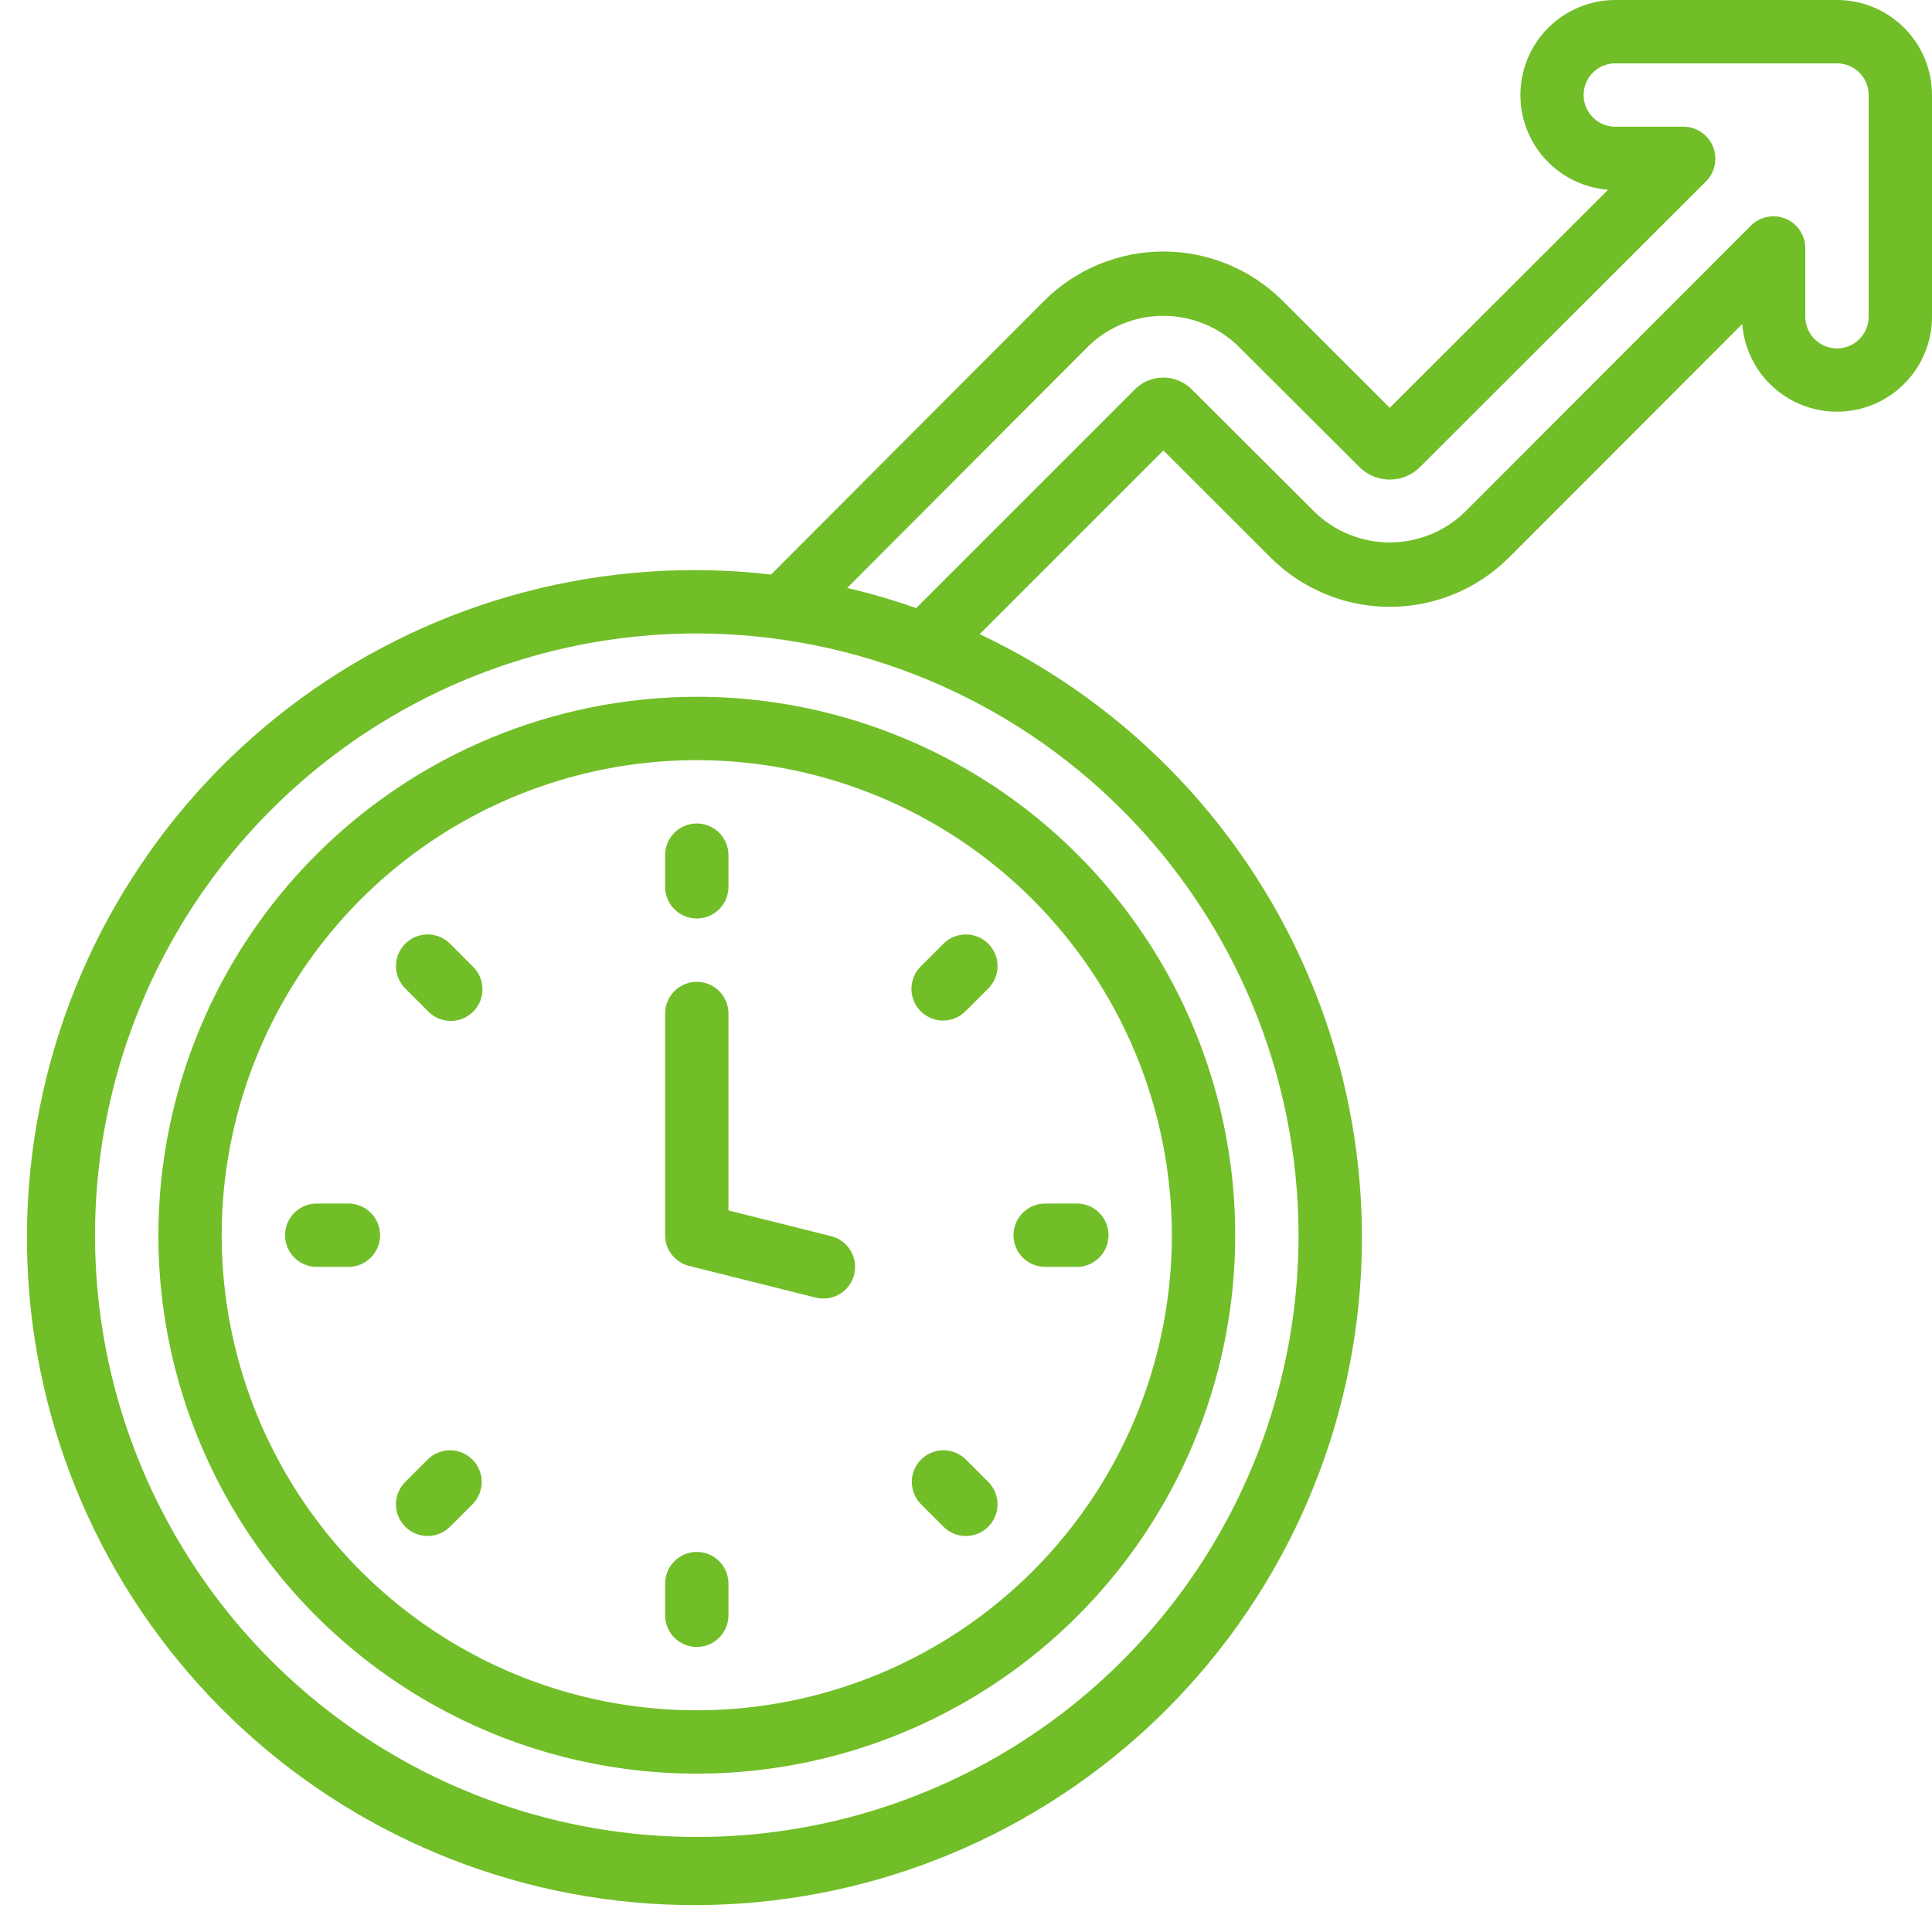
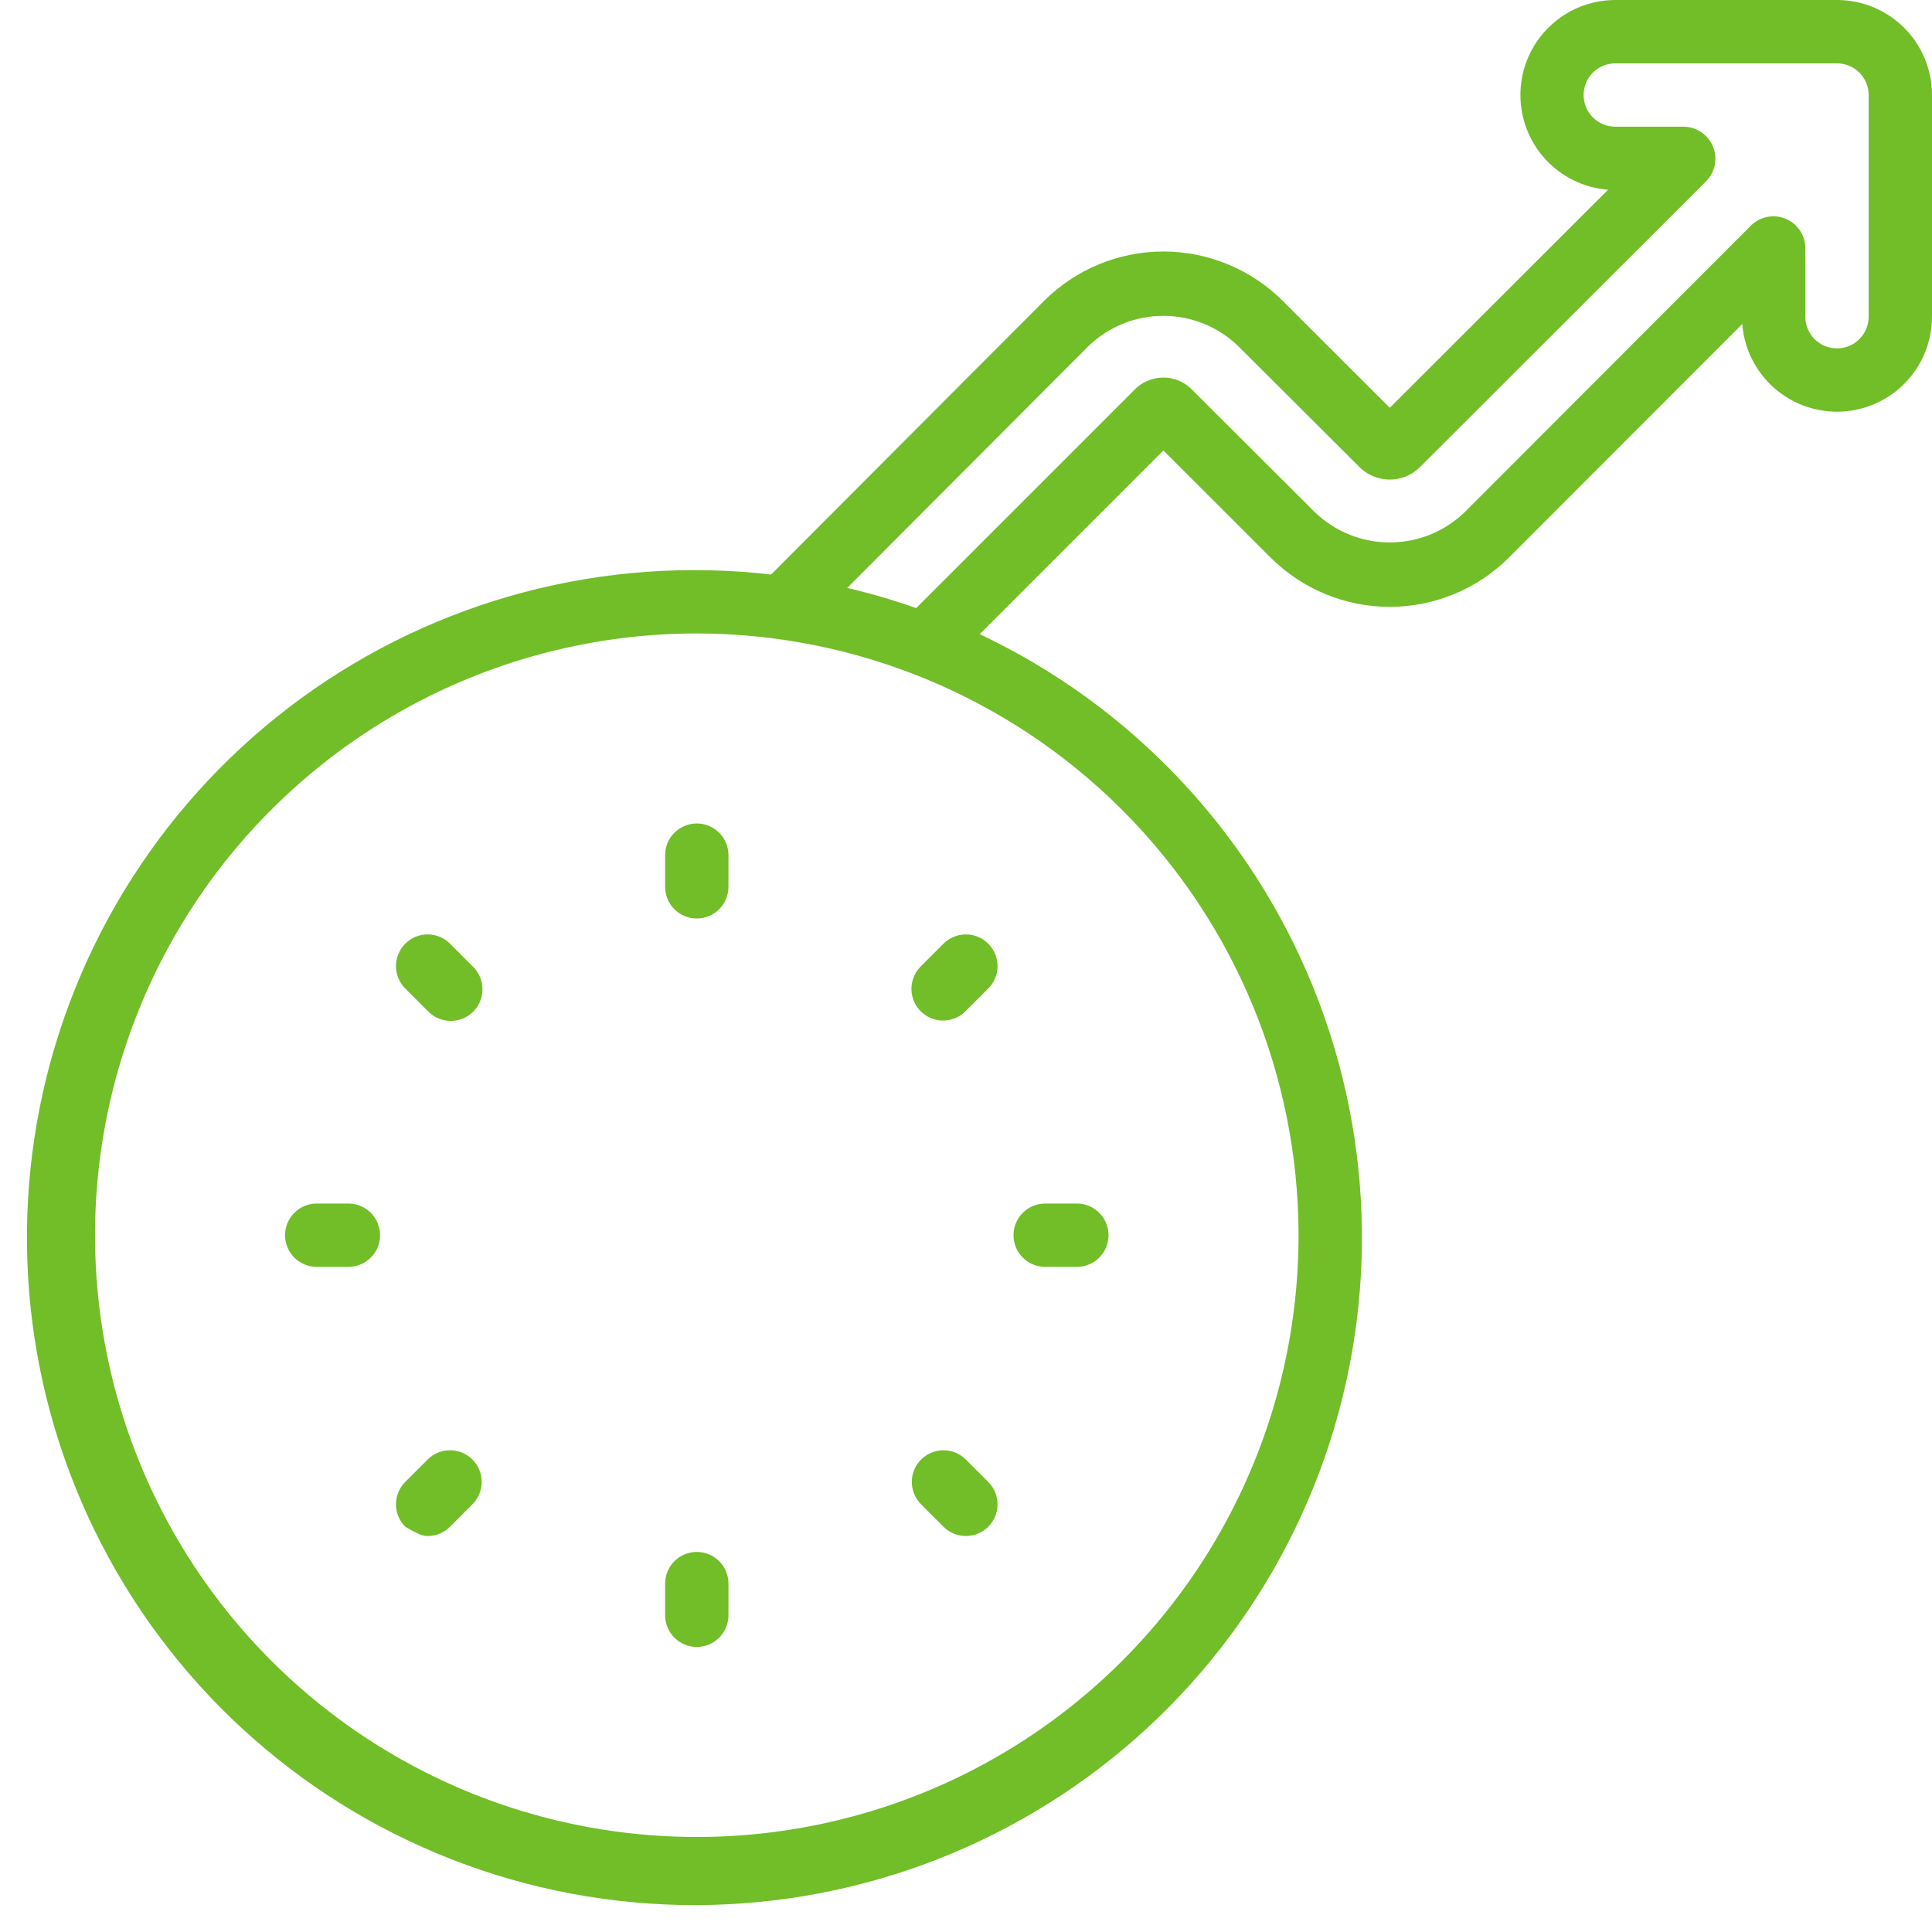
<svg xmlns="http://www.w3.org/2000/svg" width="61" height="61" viewBox="0 0 61 61" fill="none">
-   <path d="M5 39C5 42.362 5.997 45.649 7.865 48.445C9.733 51.24 12.388 53.419 15.494 54.706C18.601 55.993 22.019 56.329 25.317 55.673C28.614 55.017 31.643 53.398 34.021 51.021C36.398 48.643 38.017 45.614 38.673 42.316C39.329 39.019 38.993 35.601 37.706 32.494C36.419 29.388 34.24 26.733 31.445 24.865C28.649 22.997 25.362 22 22 22C17.493 22.005 13.172 23.798 9.985 26.985C6.798 30.172 5.005 34.493 5 39ZM37 39C37 41.967 36.12 44.867 34.472 47.334C32.824 49.8 30.481 51.723 27.74 52.858C24.999 53.993 21.983 54.291 19.074 53.712C16.164 53.133 13.491 51.704 11.393 49.607C9.296 47.509 7.867 44.836 7.288 41.926C6.709 39.017 7.006 36.001 8.142 33.26C9.277 30.519 11.2 28.176 13.666 26.528C16.133 24.88 19.033 24 22 24C25.977 24.004 29.79 25.586 32.602 28.398C35.414 31.21 36.996 35.023 37 39Z" fill="#71BE28" />
  <path d="M58 -1.90735e-06H51C50.225 0.001 49.48 0.302 48.922 0.84C48.364 1.378 48.036 2.111 48.007 2.886C47.977 3.661 48.249 4.416 48.764 4.995C49.28 5.574 49.999 5.931 50.772 5.991L43.88 12.876L40.5 9.5C39.5 8.502 38.145 7.941 36.733 7.941C35.32 7.941 33.965 8.502 32.965 9.5L24.346 18.14C19.089 17.532 13.796 18.924 9.518 22.04C5.241 25.155 2.292 29.766 1.257 34.956C0.223 40.146 1.179 45.535 3.935 50.053C6.692 54.57 11.047 57.885 16.135 59.339C21.223 60.794 26.673 60.28 31.4 57.901C36.127 55.522 39.786 51.452 41.65 46.499C43.514 41.546 43.447 36.073 41.461 31.168C39.475 26.262 35.717 22.284 30.932 20.022L36.732 14.222L40.113 17.6C41.112 18.599 42.467 19.16 43.88 19.16C45.293 19.16 46.648 18.599 47.647 17.6L55.009 10.231C55.069 11.004 55.426 11.724 56.005 12.239C56.585 12.755 57.341 13.026 58.116 12.997C58.891 12.967 59.624 12.638 60.162 12.079C60.699 11.521 61 10.775 61 10V3C61 2.204 60.684 1.441 60.122 0.879C59.559 0.316 58.796 -1.90735e-06 58 -1.90735e-06V-1.90735e-06ZM41 39C41 42.758 39.886 46.431 37.798 49.556C35.71 52.68 32.743 55.116 29.271 56.554C25.799 57.992 21.979 58.368 18.294 57.635C14.608 56.902 11.222 55.092 8.565 52.435C5.908 49.778 4.098 46.392 3.365 42.707C2.632 39.021 3.008 35.201 4.447 31.729C5.885 28.257 8.32 25.29 11.444 23.202C14.569 21.114 18.242 20 22 20C27.038 20.006 31.867 22.009 35.429 25.571C38.991 29.133 40.995 33.963 41 39ZM59 10C59 10.265 58.895 10.52 58.707 10.707C58.52 10.895 58.266 11 58 11C57.735 11 57.481 10.895 57.293 10.707C57.106 10.52 57 10.265 57 10V7.82C56.997 7.624 56.936 7.433 56.826 7.27C56.715 7.108 56.56 6.982 56.379 6.906C56.197 6.831 55.998 6.811 55.805 6.848C55.612 6.884 55.434 6.977 55.293 7.113L46.233 16.183C45.599 16.789 44.756 17.127 43.88 17.127C43.003 17.127 42.16 16.789 41.526 16.183L37.667 12.334C37.548 12.204 37.404 12.1 37.242 12.029C37.081 11.957 36.907 11.921 36.73 11.921C36.554 11.921 36.38 11.957 36.218 12.029C36.057 12.1 35.912 12.204 35.793 12.334L28.927 19.2C28.213 18.948 27.486 18.735 26.749 18.563L34.377 10.918C35.01 10.311 35.854 9.972 36.731 9.972C37.608 9.972 38.451 10.311 39.084 10.918L42.94 14.764C43.193 15.007 43.529 15.142 43.879 15.142C44.229 15.142 44.565 15.007 44.817 14.764L53.887 5.704C54.02 5.562 54.109 5.384 54.144 5.193C54.178 5.001 54.157 4.804 54.083 4.624C54.008 4.445 53.883 4.29 53.723 4.179C53.563 4.069 53.375 4.006 53.18 4H51C50.735 4 50.481 3.895 50.293 3.707C50.106 3.52 50 3.265 50 3C50 2.735 50.106 2.48 50.293 2.293C50.481 2.105 50.735 2 51 2H58C58.266 2 58.52 2.105 58.707 2.293C58.895 2.48 59 2.735 59 3V10Z" fill="#71BE28" />
-   <path d="M23 32C23 31.735 22.895 31.48 22.707 31.293C22.52 31.105 22.265 31 22 31C21.735 31 21.48 31.105 21.293 31.293C21.105 31.48 21 31.735 21 32V39C21 39.223 21.075 39.44 21.212 39.615C21.349 39.791 21.542 39.916 21.758 39.97L25.758 40.97C25.837 40.99 25.918 41 26 41C26.244 40.999 26.479 40.91 26.662 40.748C26.844 40.586 26.961 40.364 26.991 40.121C27.02 39.879 26.96 39.635 26.822 39.434C26.684 39.233 26.477 39.089 26.241 39.03L23 38.219V32Z" fill="#71BE28" />
  <path d="M21 27V28C21 28.265 21.105 28.52 21.293 28.707C21.48 28.895 21.735 29 22 29C22.265 29 22.52 28.895 22.707 28.707C22.895 28.52 23 28.265 23 28V27C23 26.735 22.895 26.48 22.707 26.293C22.52 26.105 22.265 26 22 26C21.735 26 21.48 26.105 21.293 26.293C21.105 26.48 21 26.735 21 27Z" fill="#71BE28" />
  <path d="M14.221 29.808C14.129 29.712 14.019 29.636 13.897 29.584C13.775 29.532 13.643 29.504 13.511 29.503C13.378 29.502 13.246 29.527 13.123 29.577C13 29.628 12.889 29.702 12.795 29.796C12.701 29.89 12.627 30.001 12.576 30.124C12.526 30.247 12.501 30.379 12.502 30.511C12.503 30.644 12.531 30.775 12.583 30.897C12.636 31.019 12.712 31.13 12.807 31.222L13.514 31.929C13.607 32.025 13.717 32.101 13.839 32.153C13.961 32.206 14.092 32.233 14.225 32.234C14.358 32.235 14.489 32.21 14.612 32.16C14.735 32.109 14.847 32.035 14.941 31.941C15.034 31.848 15.109 31.736 15.159 31.613C15.209 31.49 15.235 31.358 15.233 31.226C15.232 31.093 15.205 30.962 15.152 30.84C15.1 30.718 15.024 30.607 14.928 30.515L14.221 29.808Z" fill="#71BE28" />
  <path d="M11 38H10C9.735 38 9.48 38.105 9.293 38.293C9.105 38.48 9 38.735 9 39C9 39.265 9.105 39.52 9.293 39.707C9.48 39.895 9.735 40 10 40H11C11.265 40 11.52 39.895 11.707 39.707C11.895 39.52 12 39.265 12 39C12 38.735 11.895 38.48 11.707 38.293C11.52 38.105 11.265 38 11 38Z" fill="#71BE28" />
-   <path d="M13.514 46.071L12.807 46.778C12.712 46.87 12.636 46.98 12.583 47.102C12.531 47.224 12.503 47.356 12.502 47.488C12.501 47.621 12.526 47.753 12.576 47.876C12.627 47.999 12.701 48.11 12.795 48.204C12.889 48.298 13 48.372 13.123 48.423C13.246 48.473 13.378 48.498 13.511 48.497C13.643 48.496 13.775 48.468 13.897 48.416C14.019 48.363 14.129 48.287 14.221 48.192L14.928 47.485C15.11 47.296 15.211 47.044 15.209 46.781C15.207 46.519 15.101 46.268 14.916 46.083C14.731 45.898 14.48 45.792 14.218 45.79C13.955 45.788 13.703 45.889 13.514 46.071Z" fill="#71BE28" />
+   <path d="M13.514 46.071L12.807 46.778C12.712 46.87 12.636 46.98 12.583 47.102C12.531 47.224 12.503 47.356 12.502 47.488C12.501 47.621 12.526 47.753 12.576 47.876C12.627 47.999 12.701 48.11 12.795 48.204C13.246 48.473 13.378 48.498 13.511 48.497C13.643 48.496 13.775 48.468 13.897 48.416C14.019 48.363 14.129 48.287 14.221 48.192L14.928 47.485C15.11 47.296 15.211 47.044 15.209 46.781C15.207 46.519 15.101 46.268 14.916 46.083C14.731 45.898 14.48 45.792 14.218 45.79C13.955 45.788 13.703 45.889 13.514 46.071Z" fill="#71BE28" />
  <path d="M22 49C21.735 49 21.48 49.105 21.293 49.293C21.105 49.48 21 49.735 21 50V51C21 51.265 21.105 51.52 21.293 51.707C21.48 51.895 21.735 52 22 52C22.265 52 22.52 51.895 22.707 51.707C22.895 51.52 23 51.265 23 51V50C23 49.735 22.895 49.48 22.707 49.293C22.52 49.105 22.265 49 22 49Z" fill="#71BE28" />
  <path d="M29.777 48.192C29.869 48.287 29.979 48.363 30.101 48.416C30.223 48.468 30.355 48.496 30.487 48.497C30.62 48.498 30.752 48.473 30.875 48.423C30.998 48.372 31.109 48.298 31.203 48.204C31.297 48.11 31.371 47.999 31.422 47.876C31.472 47.753 31.497 47.621 31.496 47.488C31.495 47.356 31.467 47.224 31.415 47.102C31.363 46.98 31.286 46.87 31.191 46.778L30.484 46.071C30.295 45.889 30.043 45.788 29.78 45.79C29.518 45.792 29.267 45.898 29.082 46.083C28.896 46.268 28.791 46.519 28.789 46.781C28.787 47.044 28.888 47.296 29.07 47.485L29.777 48.192Z" fill="#71BE28" />
  <path d="M33 40H34C34.265 40 34.52 39.895 34.707 39.707C34.895 39.52 35 39.265 35 39C35 38.735 34.895 38.48 34.707 38.293C34.52 38.105 34.265 38 34 38H33C32.735 38 32.48 38.105 32.293 38.293C32.105 38.48 32 38.735 32 39C32 39.265 32.105 39.52 32.293 39.707C32.48 39.895 32.735 40 33 40Z" fill="#71BE28" />
  <path d="M29.777 32.222C30.042 32.222 30.297 32.117 30.484 31.929L31.191 31.222C31.287 31.13 31.363 31.019 31.415 30.897C31.468 30.775 31.495 30.644 31.496 30.511C31.497 30.379 31.472 30.247 31.422 30.124C31.372 30.001 31.297 29.89 31.203 29.796C31.11 29.702 30.998 29.628 30.875 29.577C30.752 29.527 30.62 29.502 30.488 29.503C30.355 29.504 30.224 29.532 30.102 29.584C29.98 29.636 29.869 29.712 29.777 29.808L29.07 30.515C28.93 30.655 28.835 30.833 28.797 31.027C28.758 31.221 28.778 31.422 28.854 31.605C28.929 31.787 29.057 31.944 29.222 32.053C29.386 32.163 29.579 32.222 29.777 32.222Z" fill="#71BE28" />
</svg>